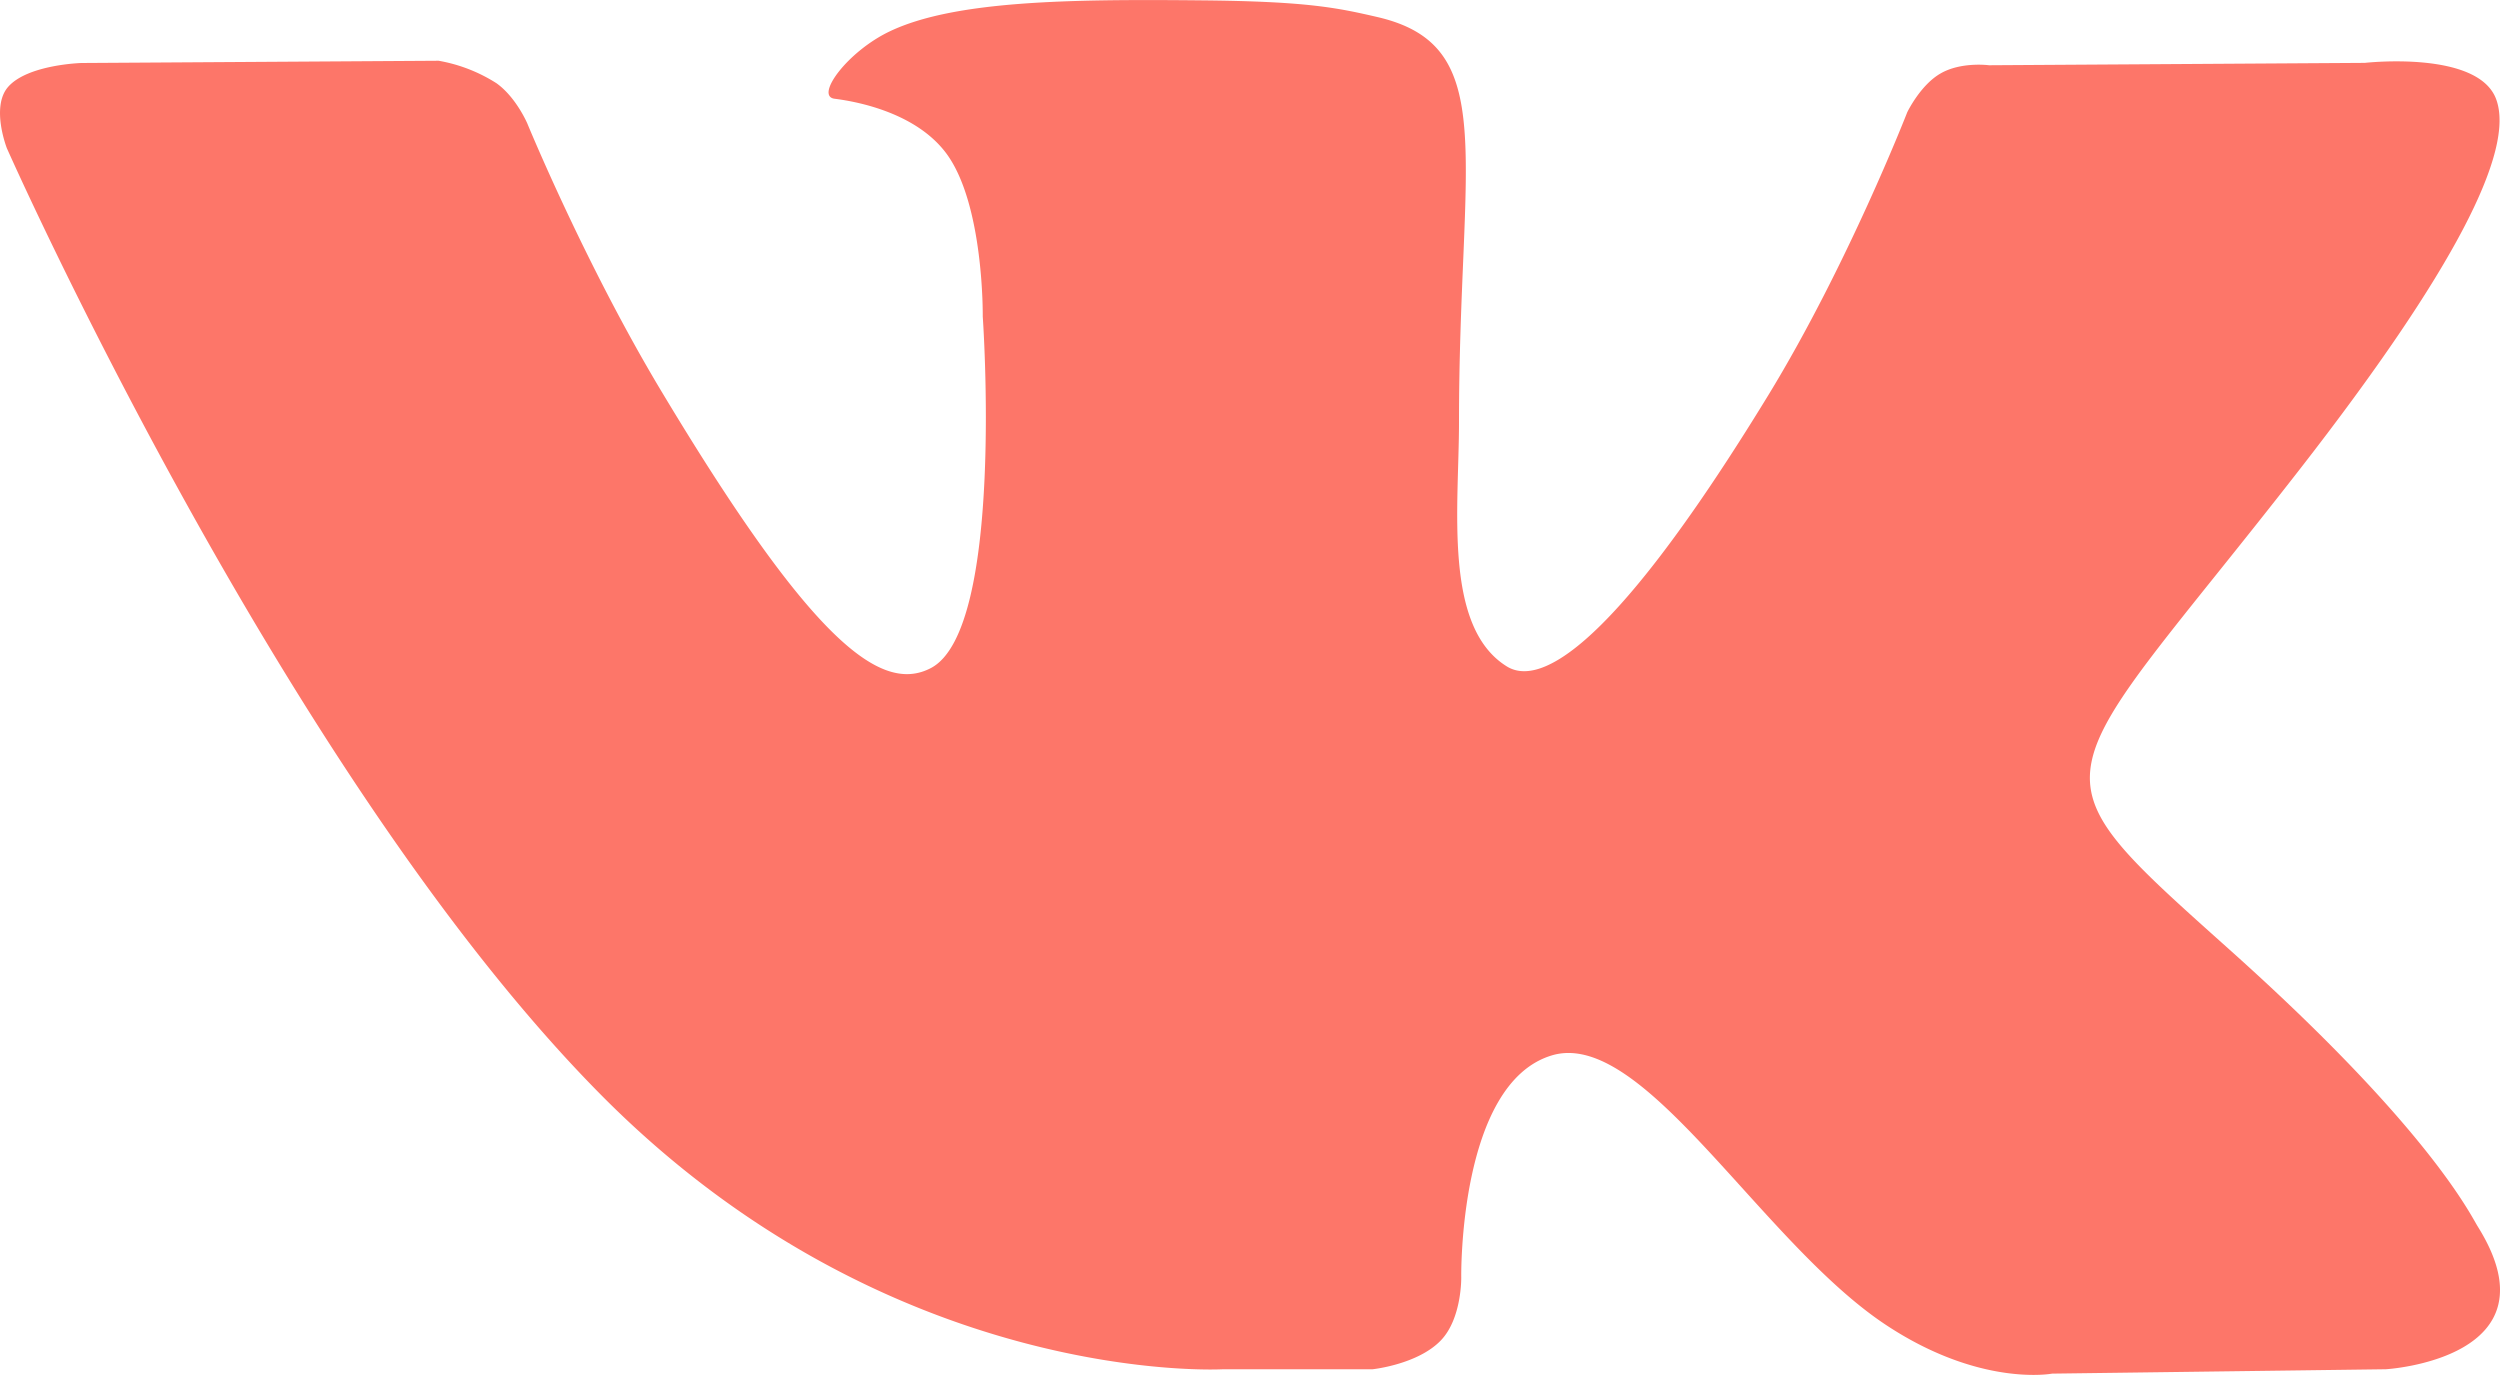
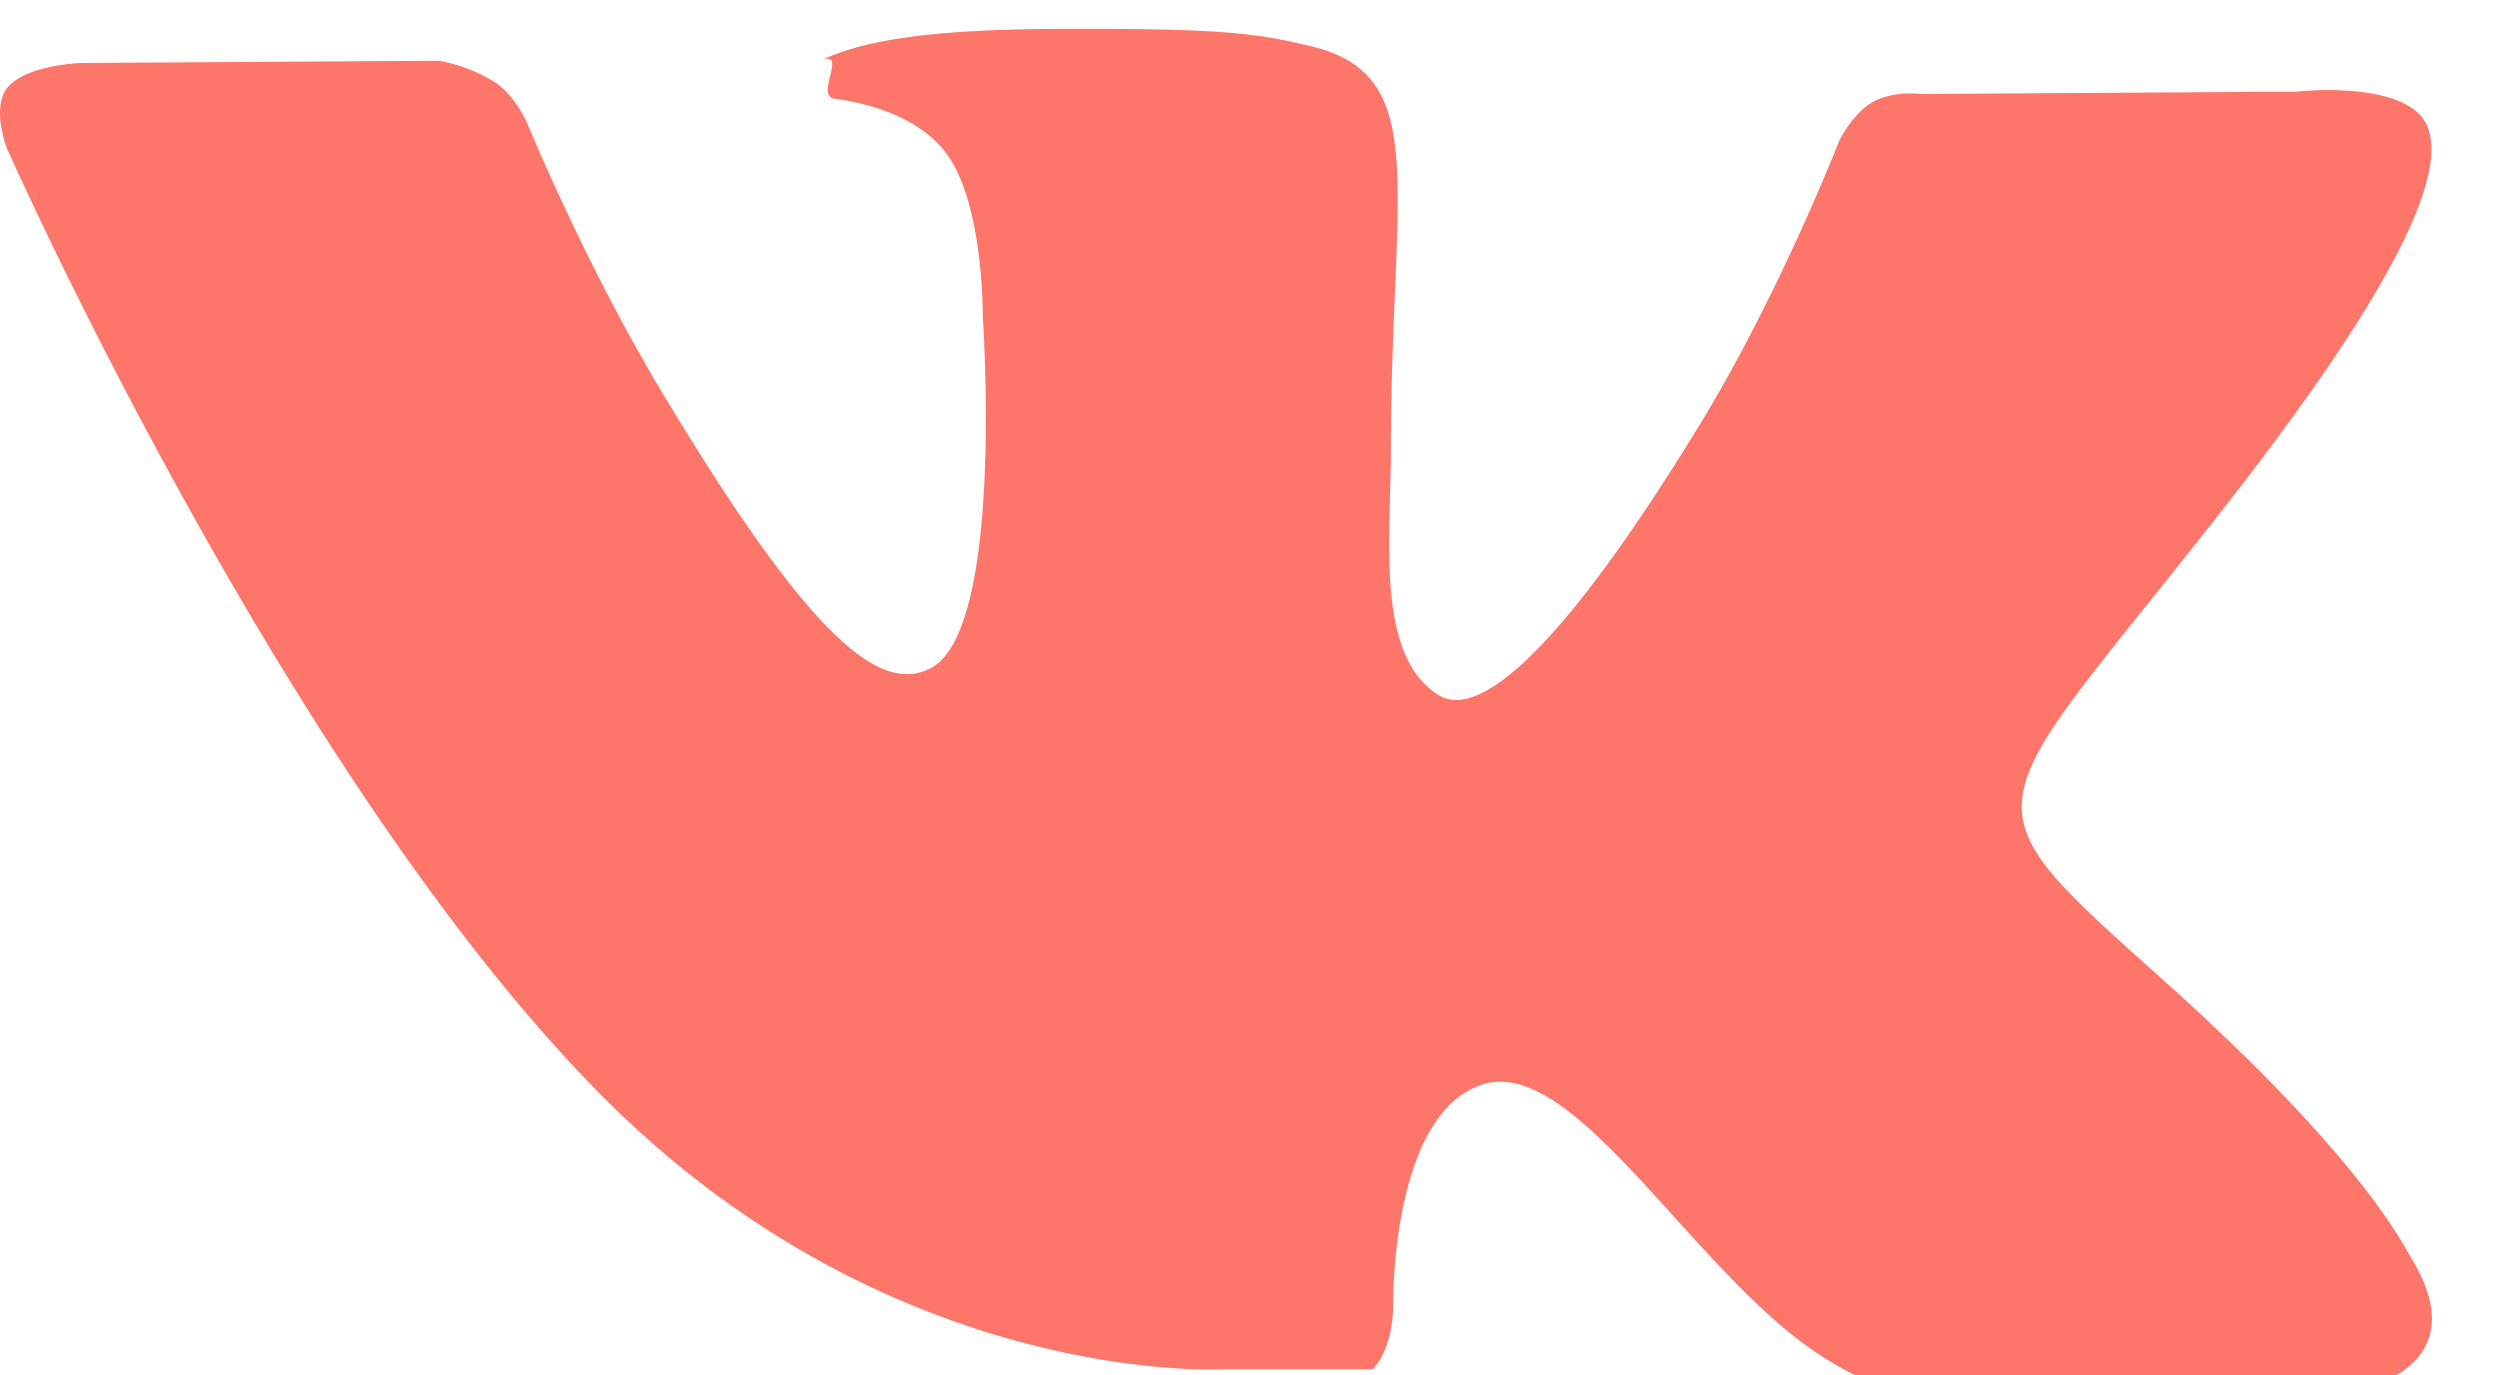
<svg xmlns="http://www.w3.org/2000/svg" width="20" height="11" viewBox="0 0 20 11" fill="none">
-   <path fill-rule="evenodd" clip-rule="evenodd" d="M9.785 10.954h1.196s.36-.038.545-.23c.17-.176.164-.506.164-.506s-.023-1.547.722-1.774c.733-.225 1.676 1.494 2.675 2.155.755.5 1.33.39 1.33.39l2.67-.035s1.397-.083.735-1.142c-.055-.087-.386-.784-1.986-2.215-1.675-1.5-1.45-1.257.567-3.849 1.228-1.579 1.72-2.542 1.566-2.955-.146-.393-1.05-.29-1.05-.29l-3.007.019s-.223-.03-.388.066c-.162.093-.266.31-.266.31s-.476 1.222-1.11 2.261c-1.34 2.193-1.875 2.308-2.094 2.172-.51-.317-.382-1.274-.382-1.954 0-2.125.334-3.01-.65-3.24-.328-.076-.568-.126-1.404-.134-1.073-.011-1.982.003-2.496.246C6.78.41 6.516.77 6.677.79c.199.025.649.117.888.43.308.404.297 1.312.297 1.312s.177 2.5-.414 2.812c-.405.213-.961-.222-2.155-2.211C4.681 2.114 4.219.989 4.219.989S4.13.779 3.972.666a1.267 1.267 0 0 0-.463-.18L.652.504S.222.516.065.695c-.14.16-.01.491-.01.491s2.236 5.046 4.77 7.59c2.322 2.331 4.96 2.178 4.96 2.178z" fill="#FD7669" />
+   <path fill-rule="evenodd" clip-rule="evenodd" d="M9.785 10.954h1.196c.17-.176.164-.506.164-.506s-.023-1.547.722-1.774c.733-.225 1.676 1.494 2.675 2.155.755.5 1.33.39 1.33.39l2.67-.035s1.397-.083.735-1.142c-.055-.087-.386-.784-1.986-2.215-1.675-1.5-1.45-1.257.567-3.849 1.228-1.579 1.72-2.542 1.566-2.955-.146-.393-1.05-.29-1.05-.29l-3.007.019s-.223-.03-.388.066c-.162.093-.266.31-.266.31s-.476 1.222-1.11 2.261c-1.34 2.193-1.875 2.308-2.094 2.172-.51-.317-.382-1.274-.382-1.954 0-2.125.334-3.01-.65-3.24-.328-.076-.568-.126-1.404-.134-1.073-.011-1.982.003-2.496.246C6.78.41 6.516.77 6.677.79c.199.025.649.117.888.43.308.404.297 1.312.297 1.312s.177 2.5-.414 2.812c-.405.213-.961-.222-2.155-2.211C4.681 2.114 4.219.989 4.219.989S4.13.779 3.972.666a1.267 1.267 0 0 0-.463-.18L.652.504S.222.516.065.695c-.14.16-.01.491-.01.491s2.236 5.046 4.77 7.59c2.322 2.331 4.96 2.178 4.96 2.178z" fill="#FD7669" />
</svg>